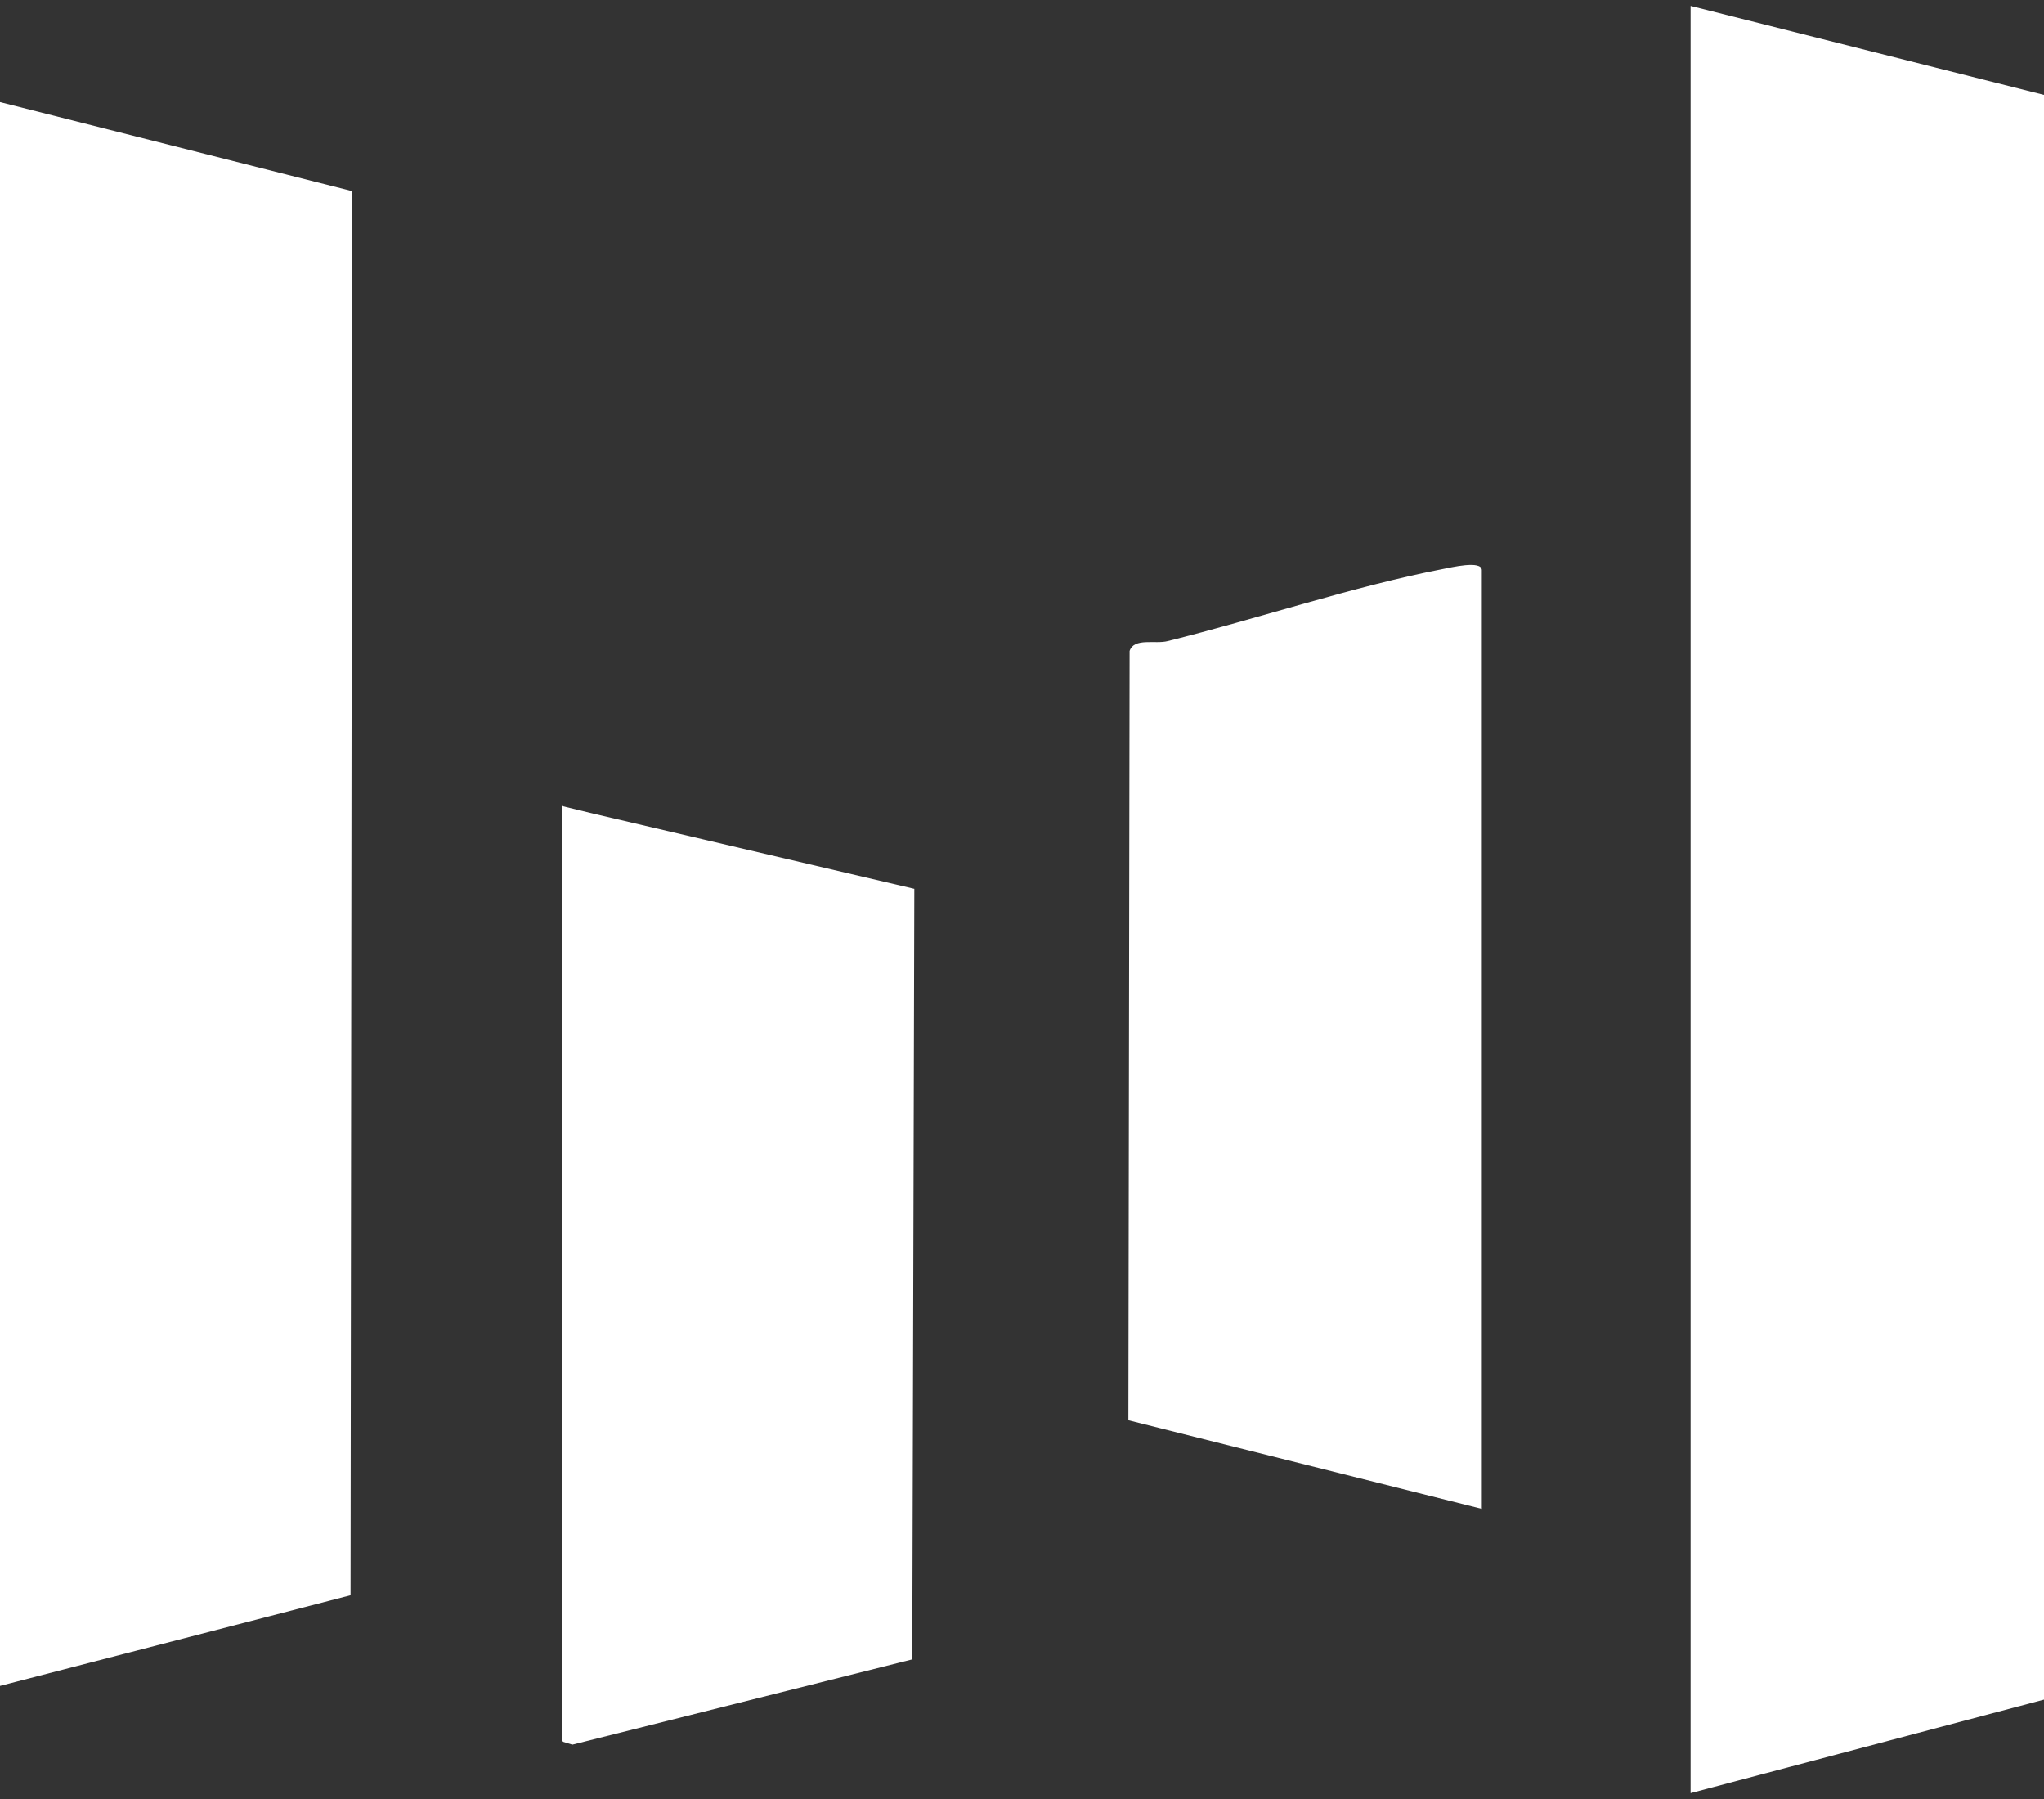
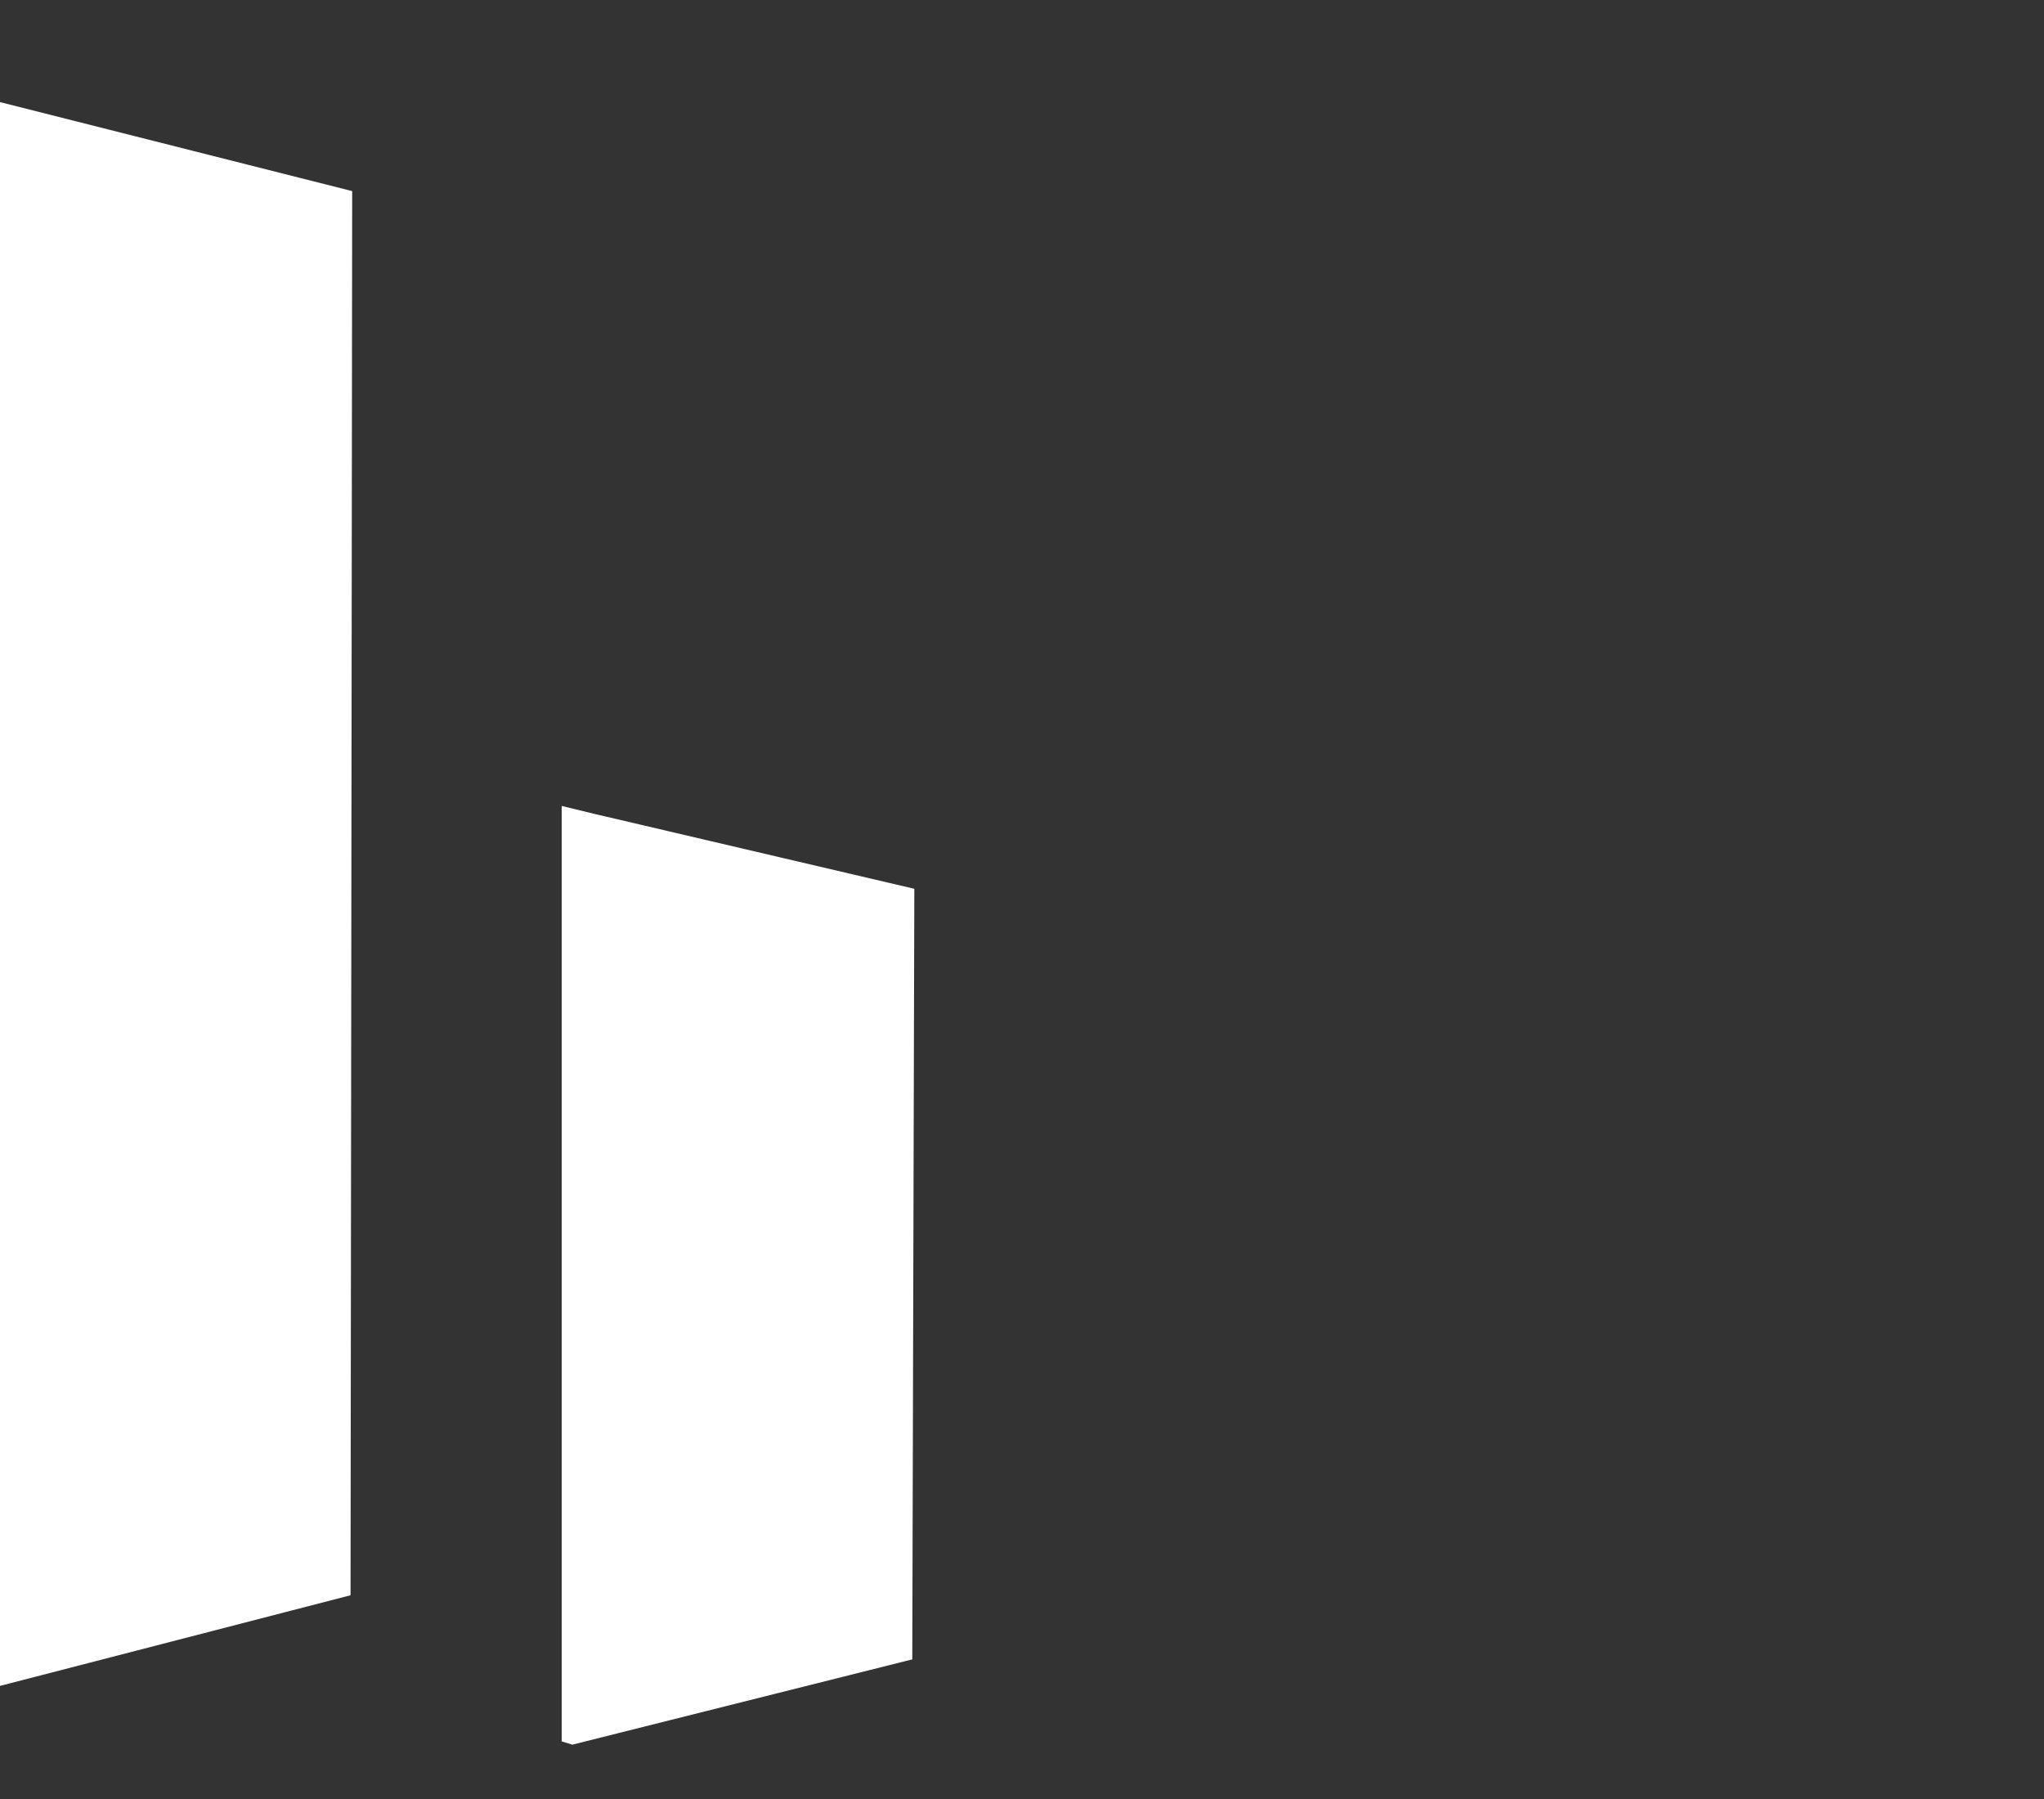
<svg xmlns="http://www.w3.org/2000/svg" width="50" height="44" viewBox="0 0 50 44" fill="none">
  <rect x="0" y="0" width="50" height="44" fill="#333333" stroke="none" />
-   <path d="M50.001 2.321L41.355 0.144V43.856L50.001 41.569V2.321Z" fill="white" />
  <path d="M-0.001 41.234L8.575 39.017L8.615 4.674L-0.001 2.497V41.234Z" fill="white" />
-   <path d="M35.305 13.915C33.128 14.336 30.751 15.138 28.564 15.68C28.264 15.76 27.742 15.59 27.632 15.921L27.602 34.737L36.248 36.904V13.945C36.248 13.694 35.475 13.884 35.305 13.915Z" fill="white" />
  <path d="M13.74 19.712V42.591L14.001 42.671L22.316 40.585L22.366 21.738L14.523 19.902L13.74 19.712Z" fill="white" />
</svg>